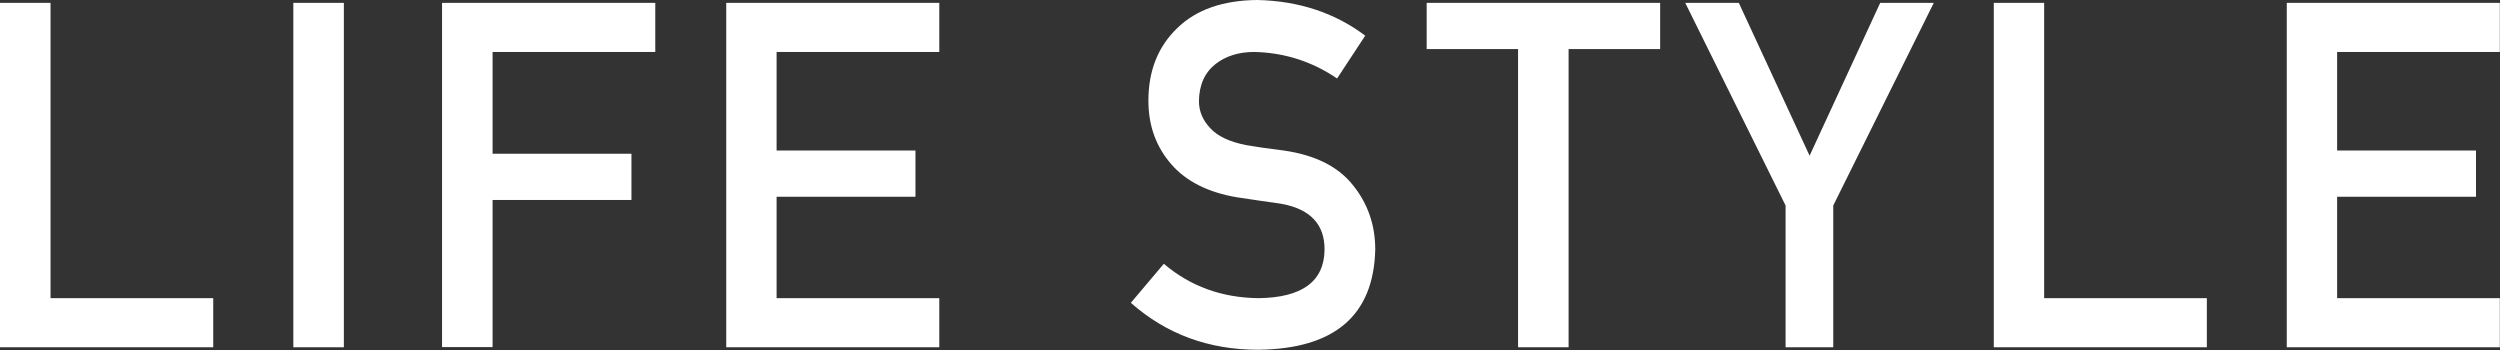
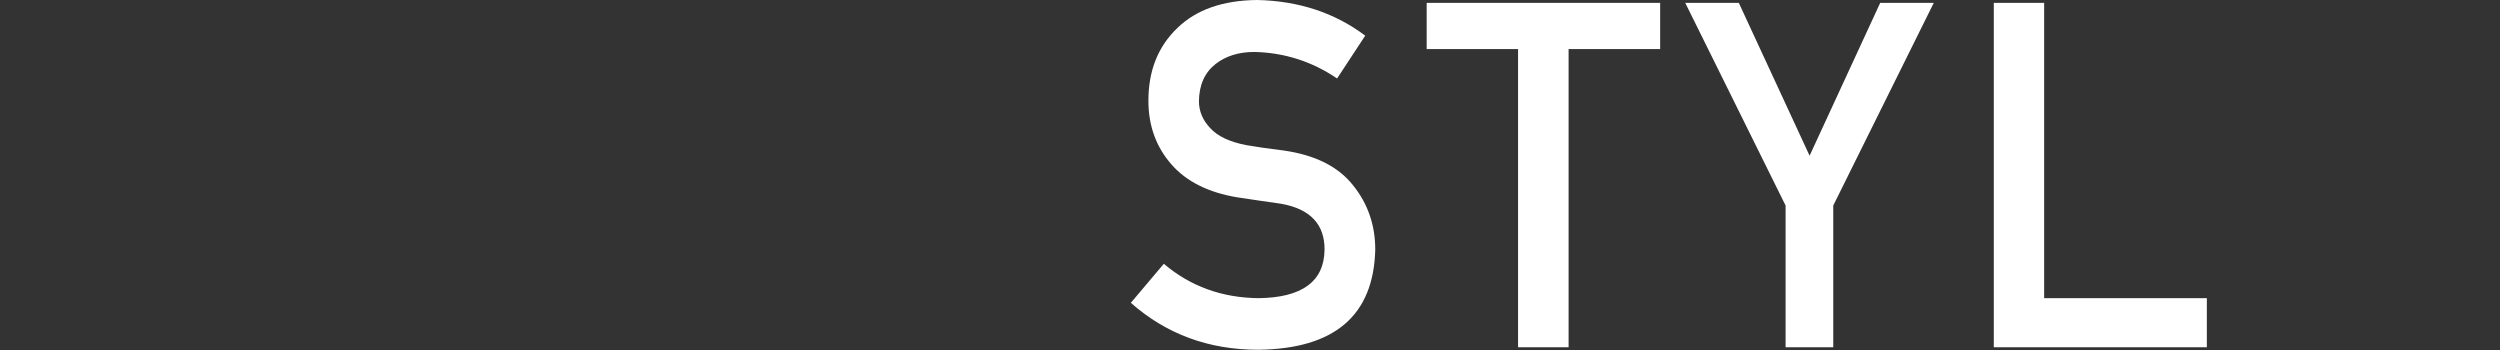
<svg xmlns="http://www.w3.org/2000/svg" id="_レイヤー_2" data-name="レイヤー 2" viewBox="0 0 139.52 19.54">
  <rect x="0" y="0" width="139.52" height="19.54" fill="#333333" stroke="none" />
  <defs>
    <style>
      .cls-1 {
        fill: #fff;
        stroke-width: 0px;
      }
    </style>
  </defs>
  <g id="LAYOUT">
    <g>
-       <path class="cls-1" d="m0,.16h2.82v16.48h9.08v2.74H0V.16Z" />
-       <path class="cls-1" d="m16.37.16h2.82v19.22h-2.82V.16Z" />
-       <path class="cls-1" d="m24.68.16h11.89v2.74h-9.08v5.68h7.75v2.58h-7.75v8.21h-2.82V.16Z" />
-       <path class="cls-1" d="m40.53.16h11.89v2.74h-9.08v5.5h7.75v2.58h-7.75v5.66h9.08v2.74h-11.89V.16Z" />
      <path class="cls-1" d="m64.95,14.72c1.48,1.26,3.25,1.9,5.29,1.92,2.42-.03,3.65-.93,3.68-2.68.02-1.43-.79-2.3-2.43-2.59-.75-.11-1.57-.22-2.46-.36-1.6-.27-2.82-.88-3.65-1.83-.86-.98-1.29-2.16-1.29-3.56,0-1.68.54-3.03,1.62-4.06,1.05-1.02,2.53-1.54,4.45-1.56,2.31.05,4.33.71,6.03,1.99l-1.57,2.39c-1.4-.95-2.93-1.44-4.61-1.48-.87,0-1.59.22-2.17.67-.6.47-.92,1.16-.93,2.08,0,.55.21,1.06.63,1.5.42.46,1.09.77,2.01.95.51.09,1.21.19,2.09.3,1.75.25,3.04.89,3.87,1.94.83,1.03,1.24,2.23,1.24,3.59-.09,3.68-2.27,5.54-6.53,5.59-2.76,0-5.13-.87-7.11-2.62l1.85-2.19Z" />
      <path class="cls-1" d="m84.72,2.74h-5.1V.16h13.03v2.58h-5.11v16.64h-2.82V2.74Z" />
      <path class="cls-1" d="m99.65,11.47L94.05.16h2.99l3.95,8.53L104.93.16h2.99l-5.61,11.31v7.91h-2.66v-7.91Z" />
      <path class="cls-1" d="m111.26.16h2.82v16.48h9.08v2.74h-11.89V.16Z" />
-       <path class="cls-1" d="m127.62.16h11.89v2.74h-9.08v5.5h7.75v2.58h-7.75v5.66h9.08v2.74h-11.89V.16Z" />
    </g>
  </g>
</svg>